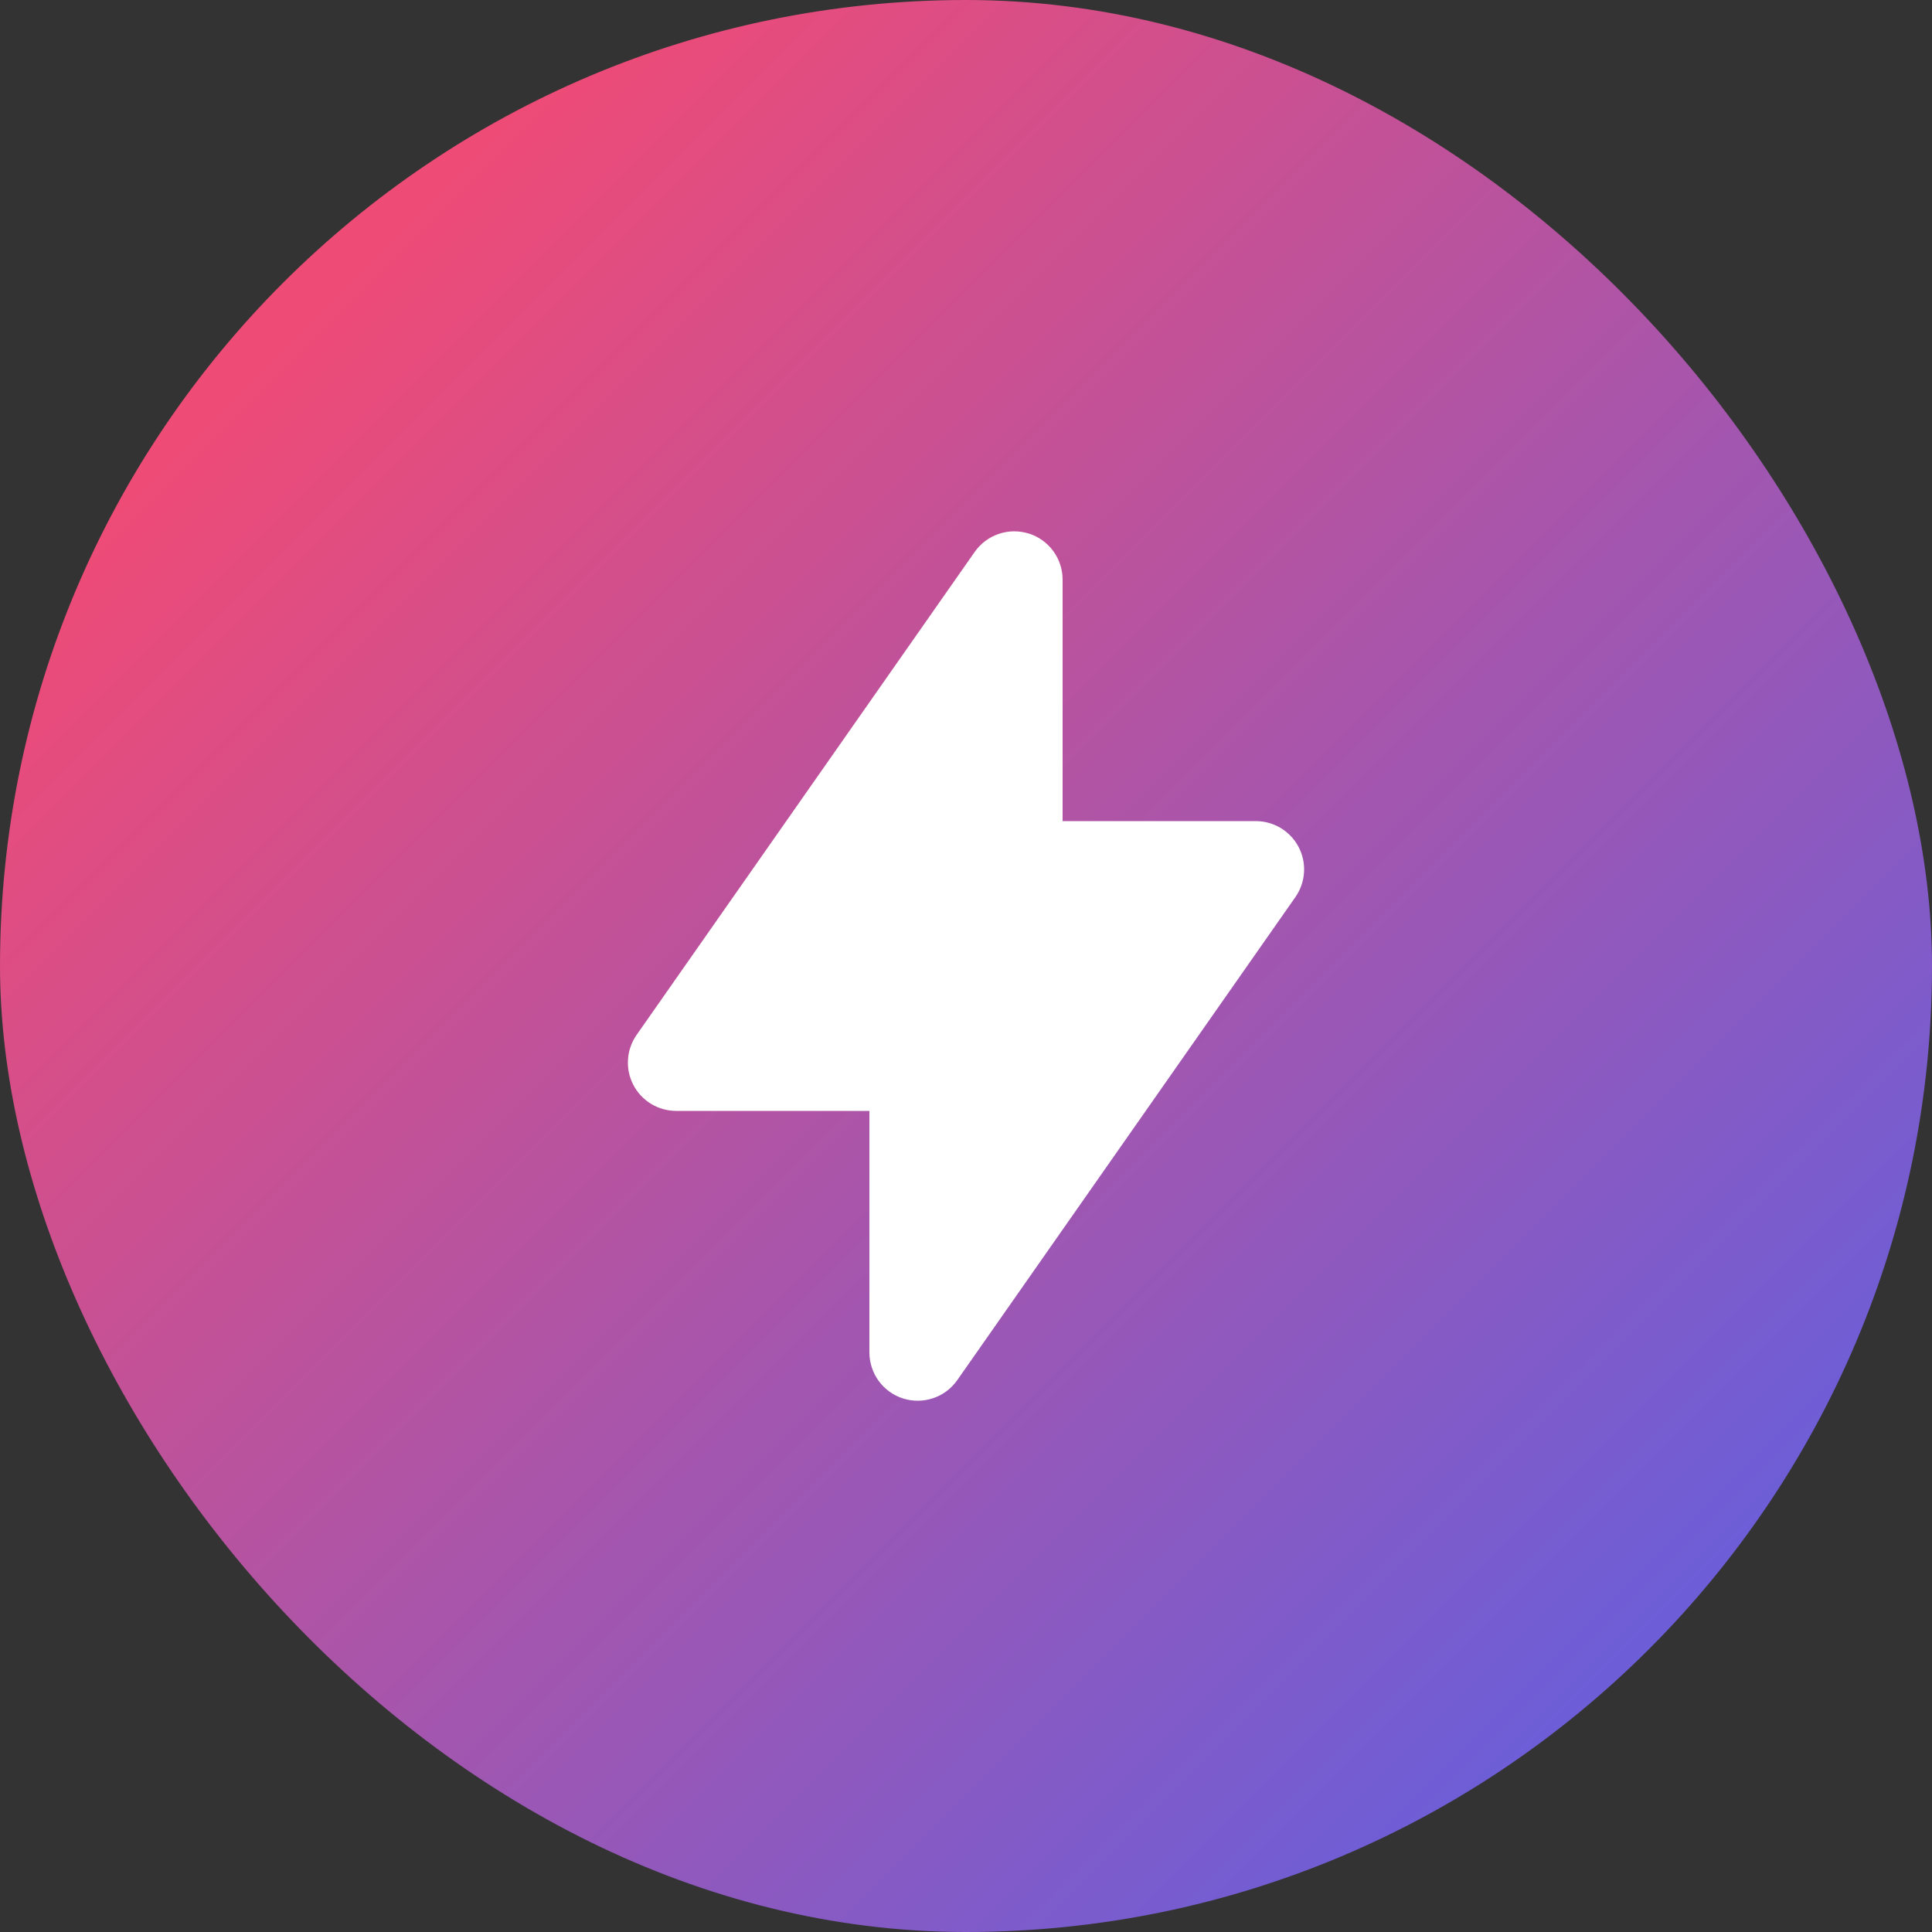
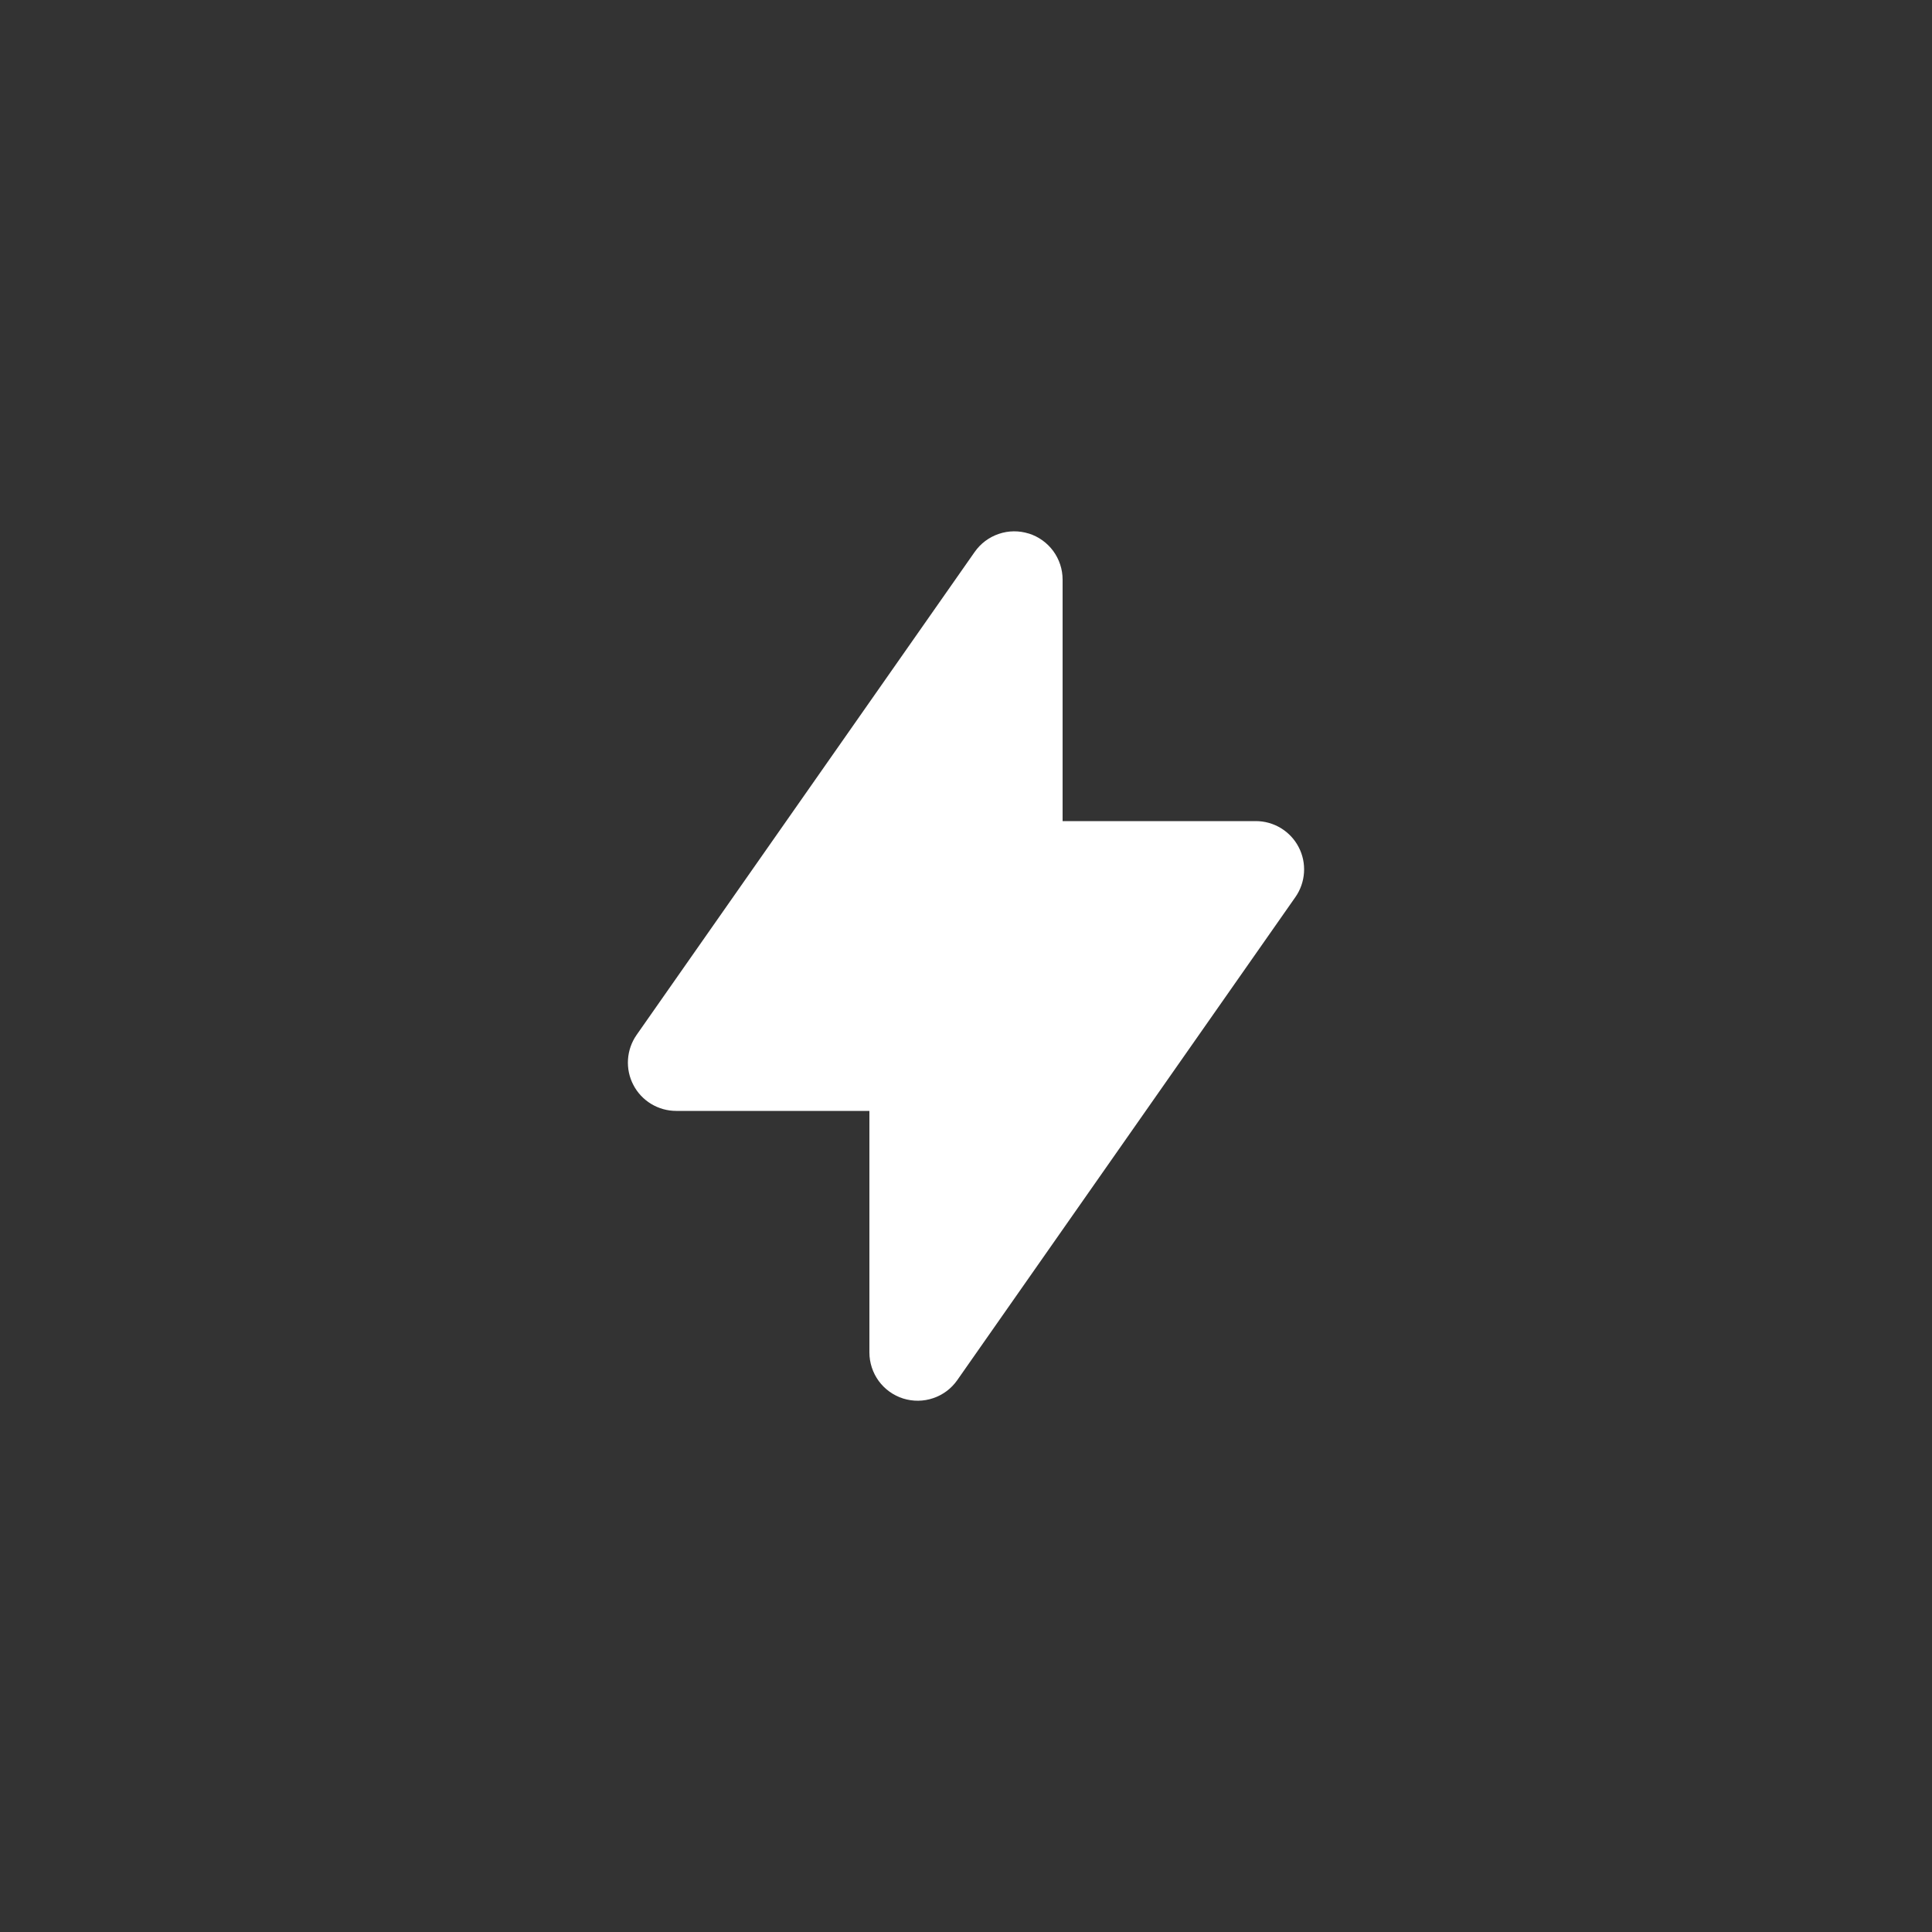
<svg xmlns="http://www.w3.org/2000/svg" width="40" height="40" viewBox="0 0 40 40" fill="none">
  <rect x="0" y="0" width="40" height="40" fill="#333333" stroke="none" />
-   <rect width="40" height="40" rx="20" fill="url(#paint0_linear_1326_2044)" />
  <path fill-rule="evenodd" clip-rule="evenodd" d="M21.3 11.046C21.503 11.11 21.68 11.237 21.806 11.408C21.932 11.58 22 11.787 22 12V17H26C26.183 17 26.362 17.05 26.519 17.145C26.675 17.24 26.803 17.376 26.887 17.538C26.972 17.7 27.01 17.882 26.998 18.065C26.986 18.247 26.925 18.423 26.82 18.573L19.82 28.573C19.698 28.748 19.524 28.879 19.322 28.947C19.121 29.016 18.903 29.018 18.7 28.955C18.497 28.891 18.319 28.764 18.193 28.592C18.068 28.42 18 28.213 18 28V23H14C13.817 23 13.638 22.95 13.481 22.855C13.325 22.76 13.197 22.625 13.113 22.462C13.028 22.3 12.99 22.118 13.002 21.935C13.014 21.753 13.075 21.577 13.18 21.427L20.18 11.427C20.302 11.253 20.476 11.122 20.678 11.054C20.879 10.985 21.097 10.983 21.3 11.047V11.046Z" fill="white" />
  <defs>
    <linearGradient id="paint0_linear_1326_2044" x1="0" y1="0" x2="40" y2="40" gradientUnits="userSpaceOnUse">
      <stop offset="0.161" stop-color="#EE4B77" />
      <stop offset="1" stop-color="#5162EC" />
    </linearGradient>
  </defs>
</svg>